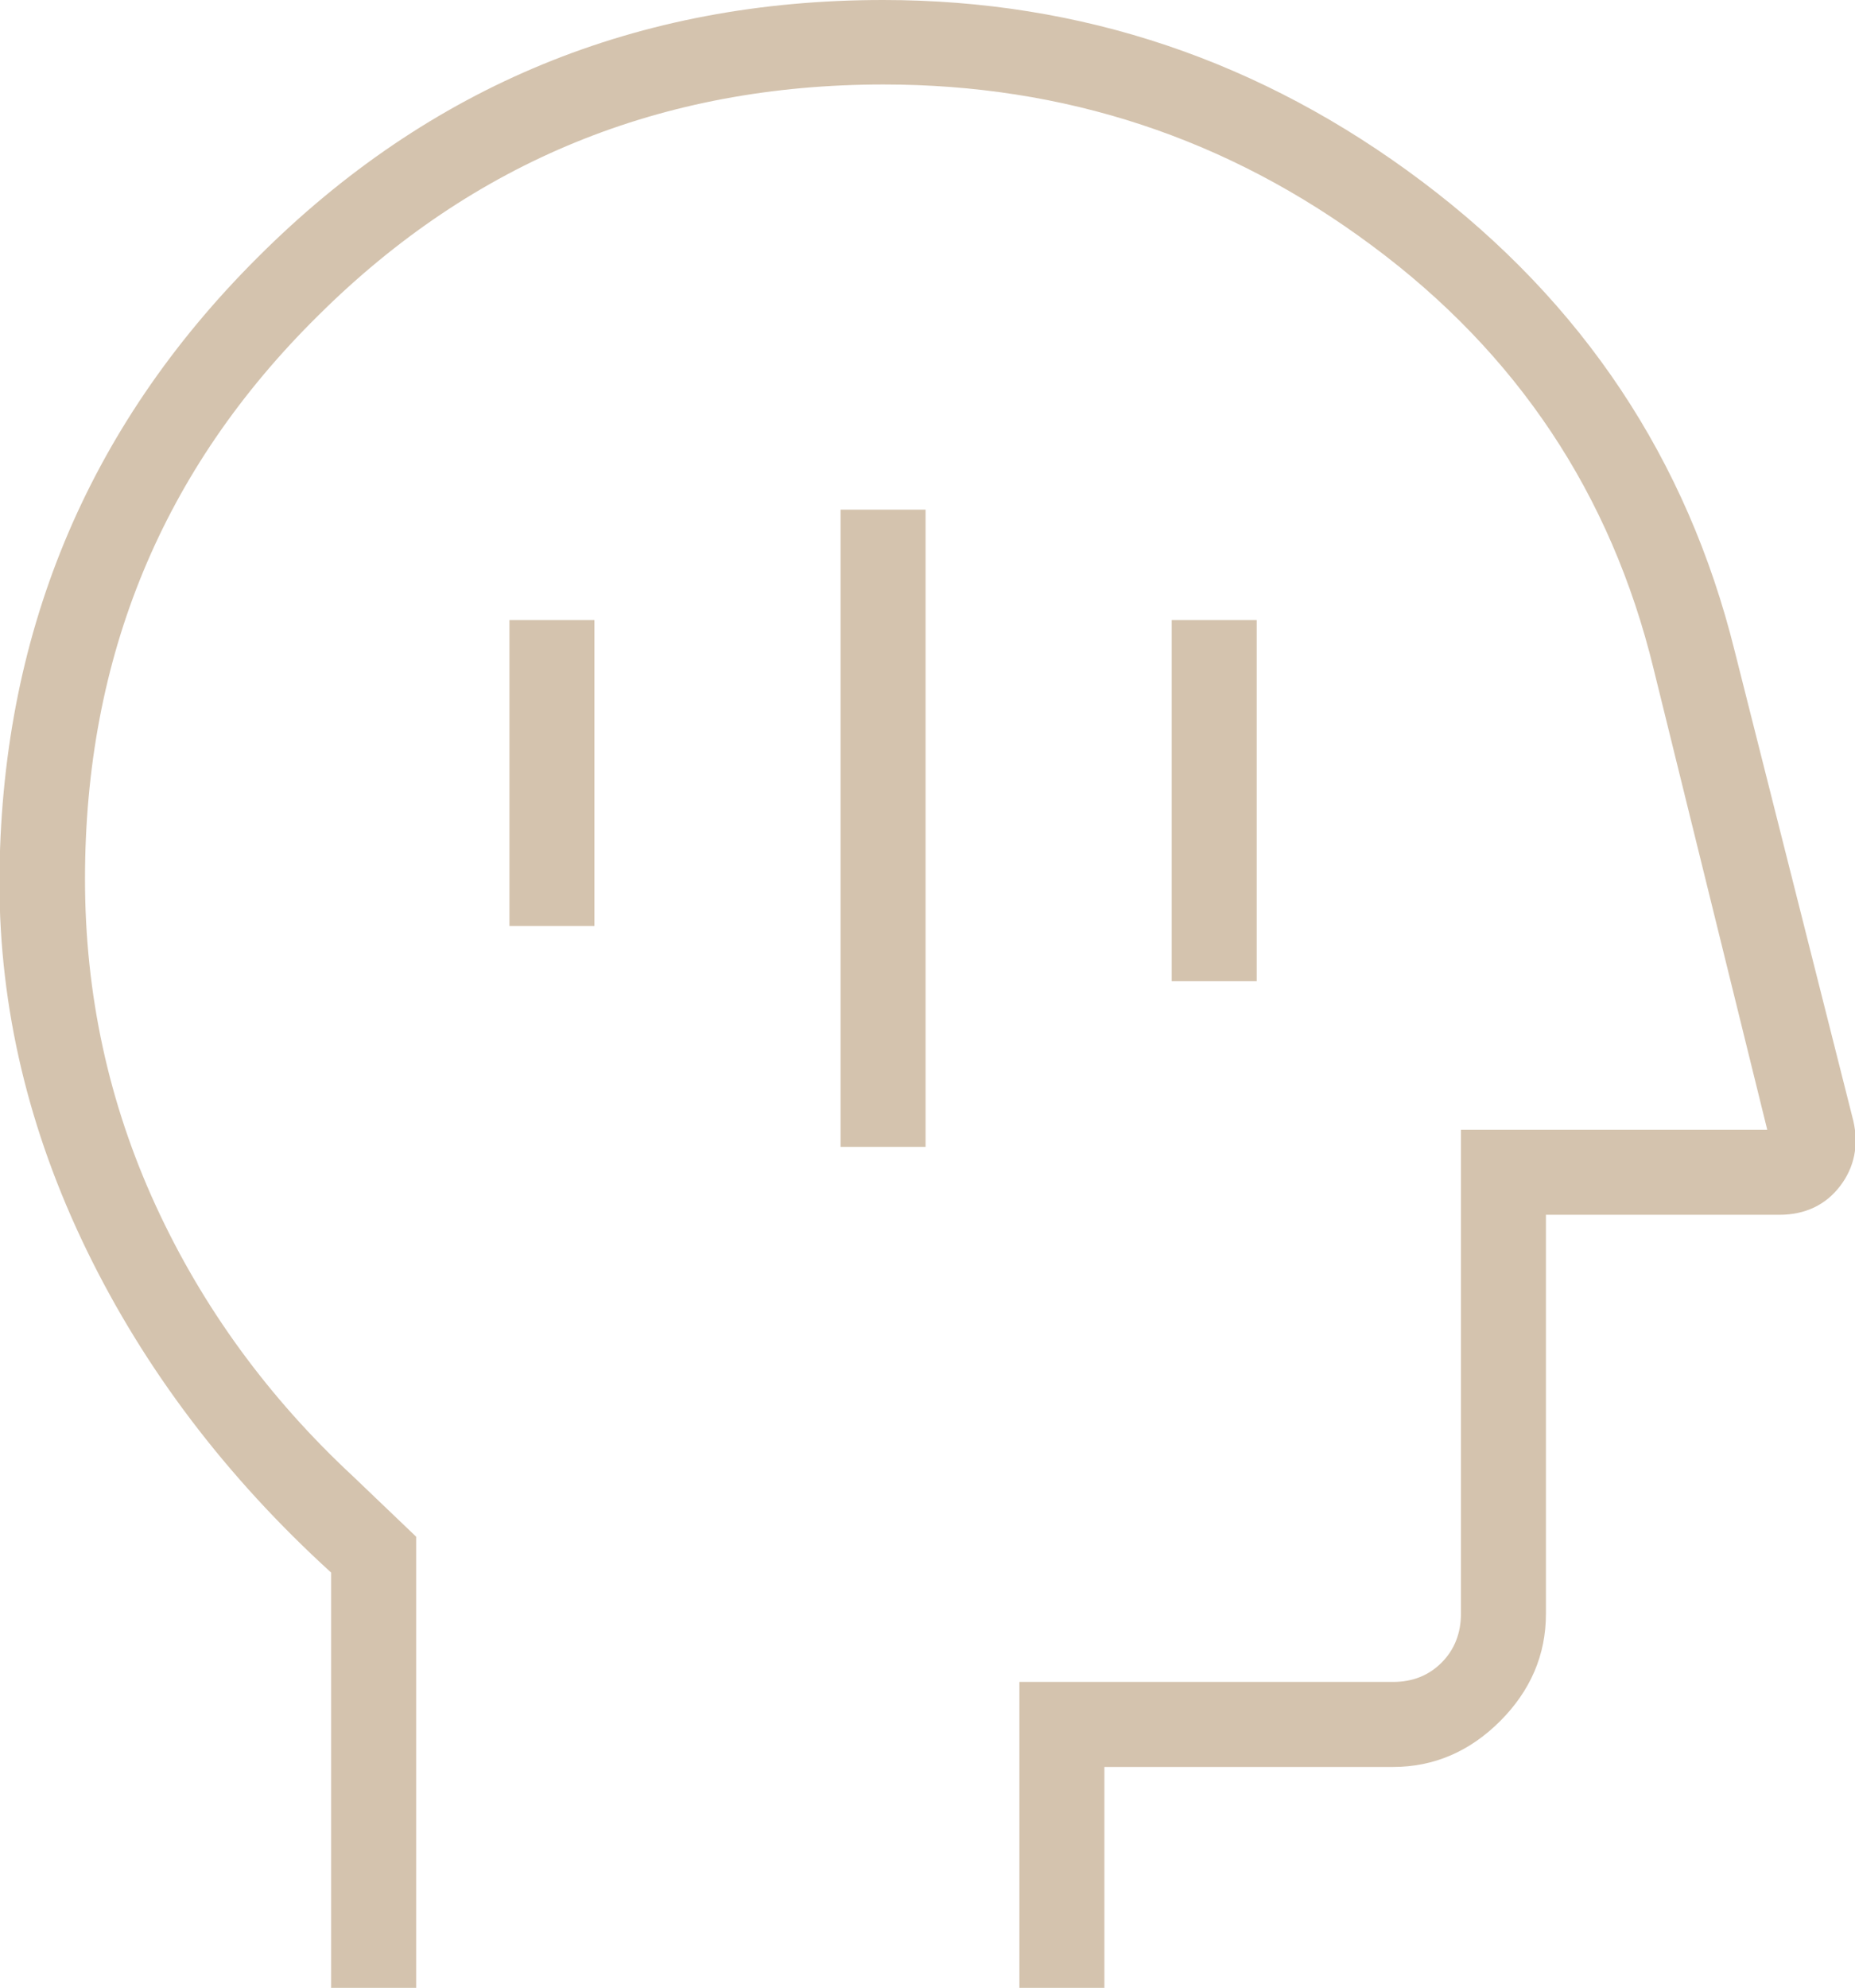
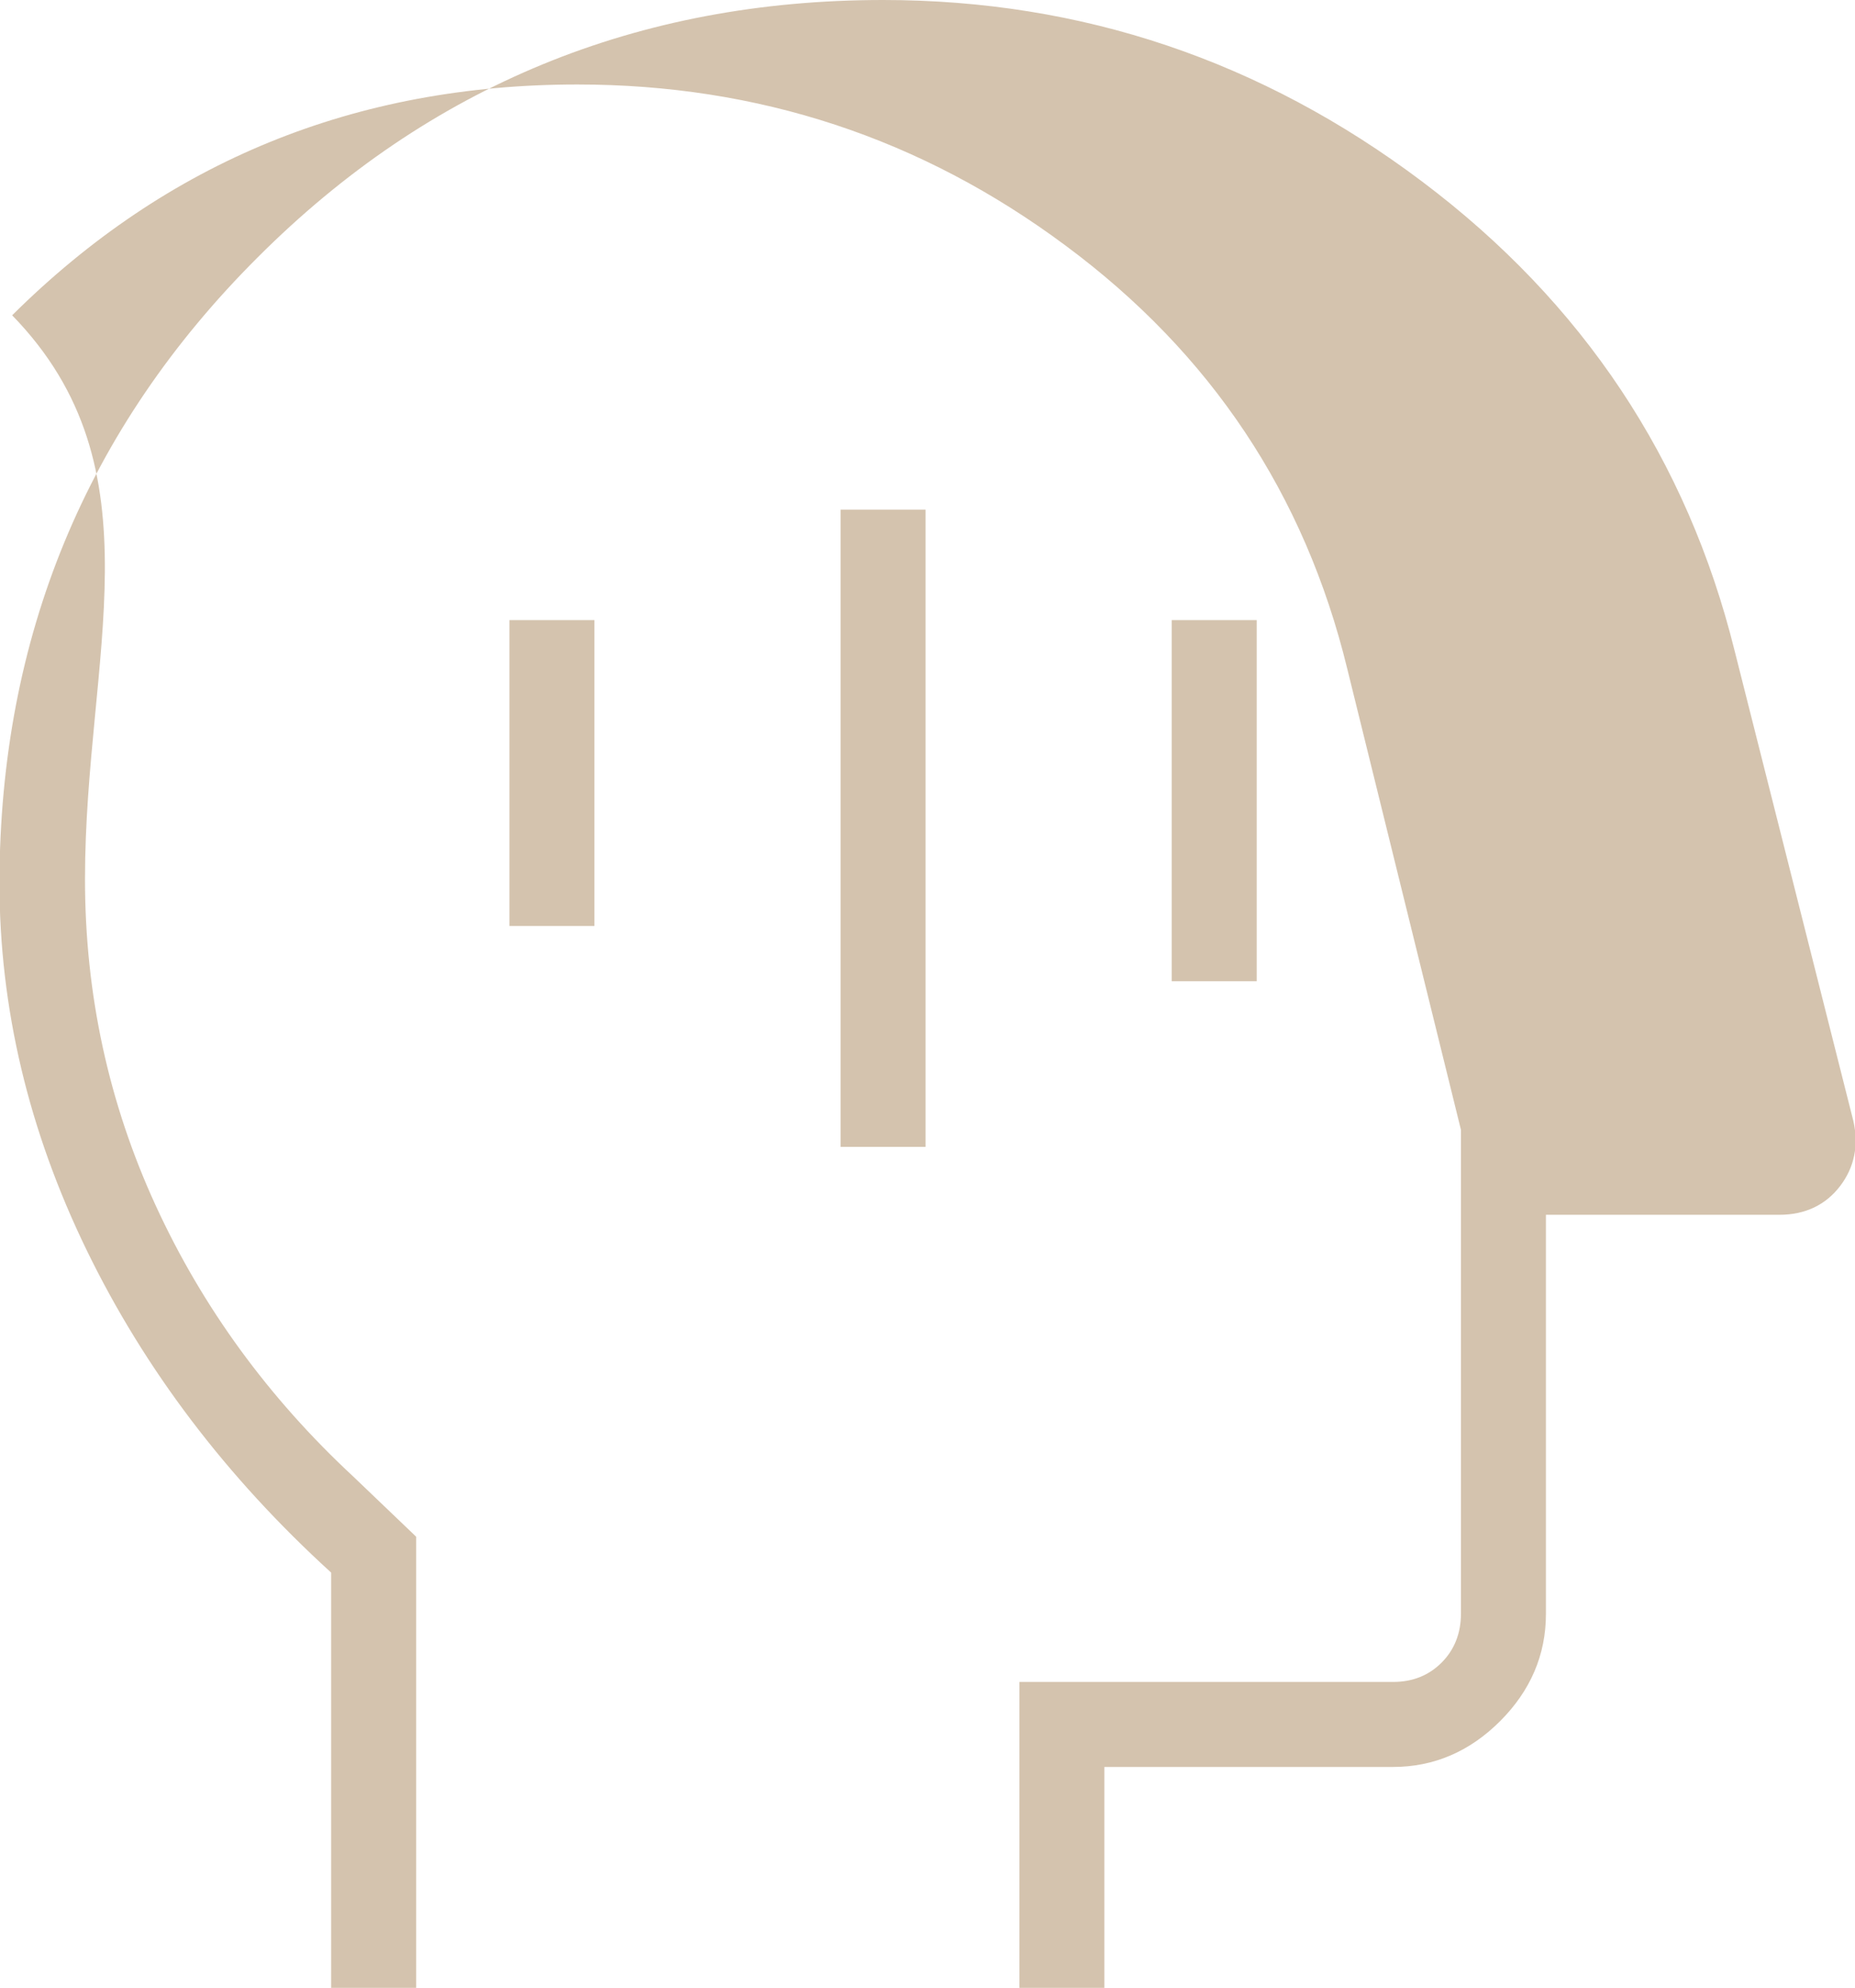
<svg xmlns="http://www.w3.org/2000/svg" id="Layer_1" data-name="Layer 1" viewBox="0 0 33.61 36">
  <defs>
    <style>
      .cls-1 {
        fill: #d4c3ae;
      }
    </style>
  </defs>
-   <path class="cls-1" d="M15.23,20.77h1.54v-11.54h-1.54v11.54ZM21.23,17.77h1.54v-6.54h-1.54v6.54ZM9.23,16.77h1.54v-5.54h-1.54v5.54ZM6,36v-7.52c-1.9-1.73-3.38-3.68-4.43-5.84-1.05-2.16-1.58-4.38-1.58-6.66C0,11.54,1.56,7.76,4.67,4.66,7.78,1.55,11.56,0,16,0c3.6,0,6.86,1.1,9.77,3.29,2.91,2.19,4.8,5.03,5.66,8.5l2.15,8.51c.1.44.02.84-.24,1.18-.26.34-.63.52-1.1.52h-4.23v7.23c0,.74-.28,1.39-.83,1.94-.55.55-1.2.83-1.94.83h-5.23v4h-1.54v-5.54h6.77c.36,0,.65-.12.88-.35.23-.23.35-.53.35-.88v-8.77h5.55l-2.06-8.35c-.77-3.16-2.47-5.71-5.1-7.66-2.62-1.95-5.57-2.92-8.85-2.92-4.02,0-7.43,1.39-10.24,4.18C2.94,8.5,1.54,11.9,1.54,15.92c0,2.09.43,4.06,1.28,5.91.85,1.85,2.05,3.49,3.58,4.91l1.14,1.09v8.18h-1.54Z" />
+   <path class="cls-1" d="M15.23,20.77h1.54v-11.54h-1.54v11.54ZM21.23,17.77h1.54v-6.54h-1.54v6.54ZM9.23,16.77h1.54v-5.54h-1.54v5.54ZM6,36v-7.52c-1.9-1.73-3.38-3.68-4.43-5.84-1.05-2.16-1.58-4.38-1.58-6.66C0,11.54,1.56,7.76,4.67,4.66,7.78,1.55,11.56,0,16,0c3.6,0,6.86,1.1,9.77,3.29,2.91,2.19,4.8,5.03,5.66,8.5l2.15,8.51c.1.44.02.84-.24,1.18-.26.34-.63.52-1.1.52h-4.23v7.23c0,.74-.28,1.39-.83,1.94-.55.55-1.2.83-1.94.83h-5.23v4h-1.54v-5.54h6.77c.36,0,.65-.12.88-.35.23-.23.35-.53.35-.88v-8.77l-2.06-8.35c-.77-3.16-2.47-5.71-5.1-7.66-2.62-1.95-5.57-2.92-8.85-2.92-4.02,0-7.43,1.39-10.24,4.18C2.94,8.5,1.54,11.9,1.54,15.92c0,2.09.43,4.06,1.28,5.91.85,1.85,2.05,3.49,3.58,4.91l1.14,1.09v8.18h-1.54Z" />
</svg>